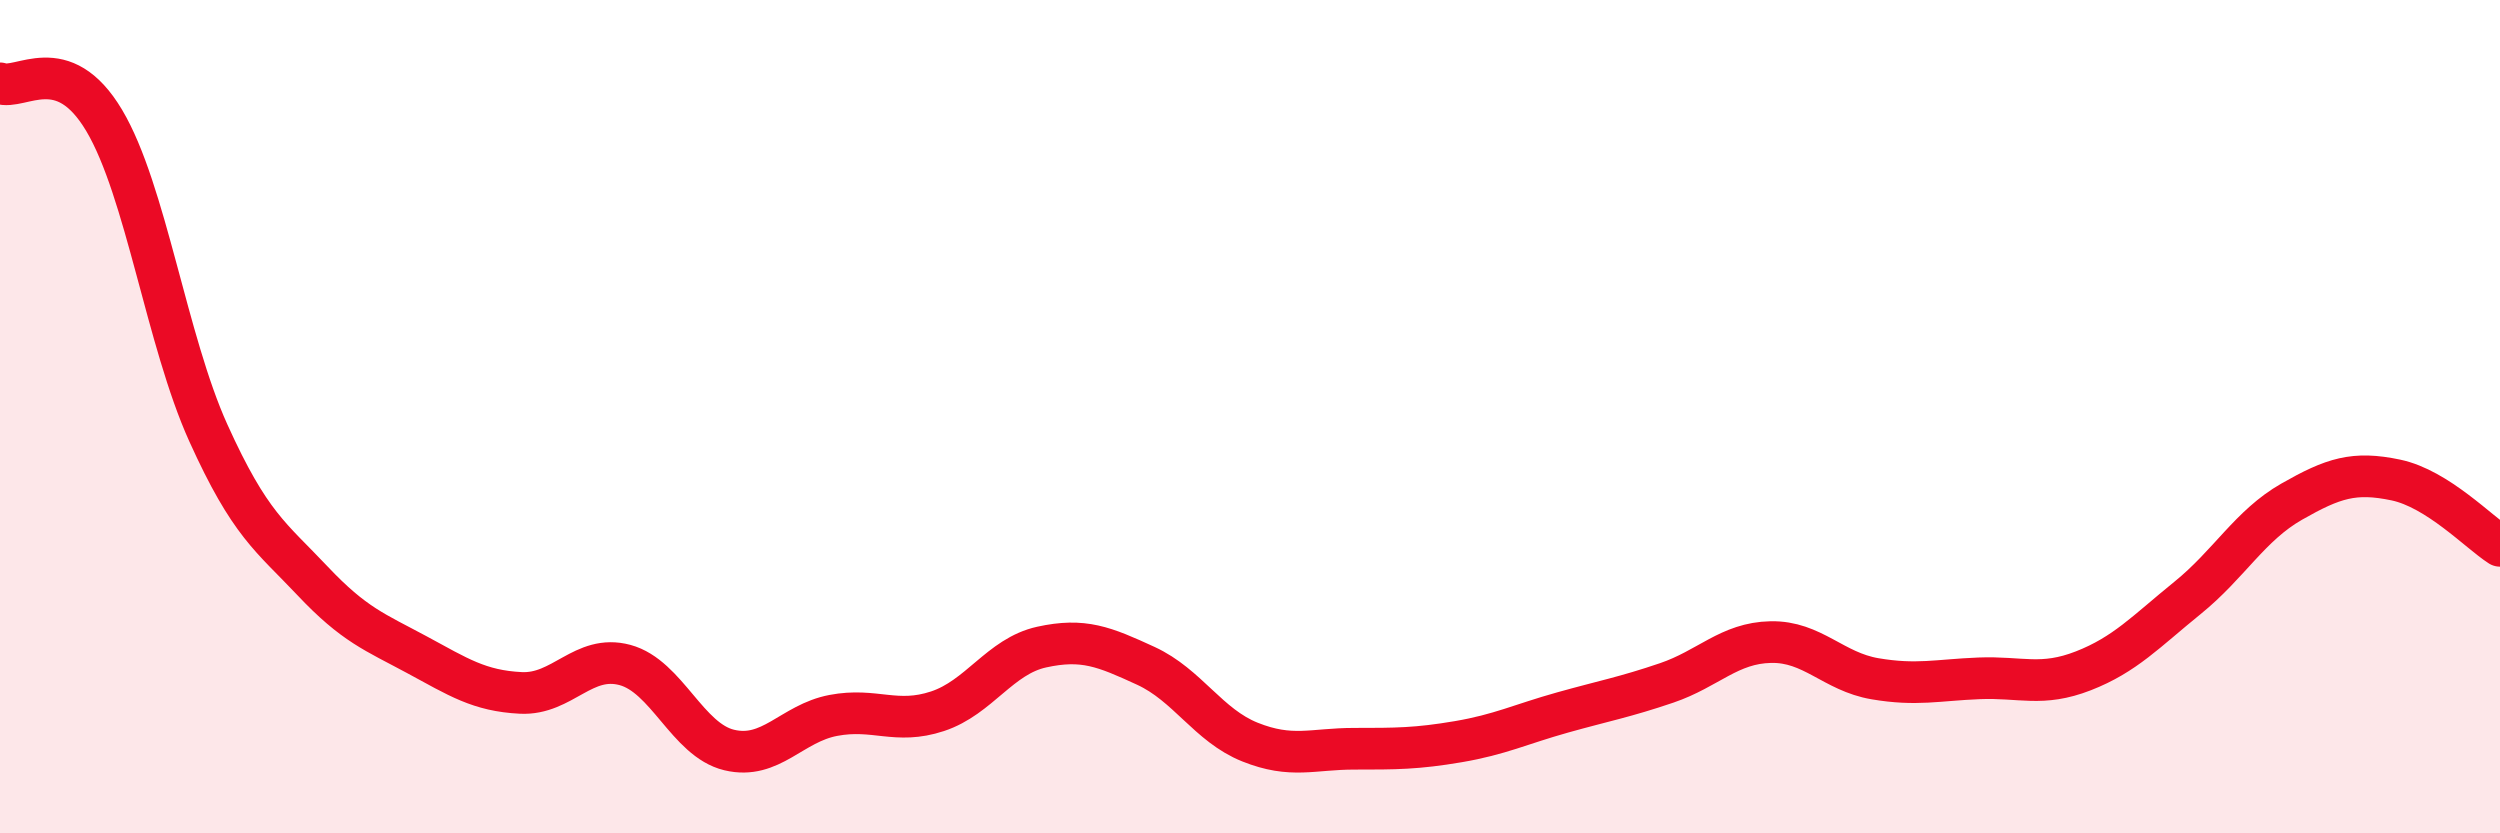
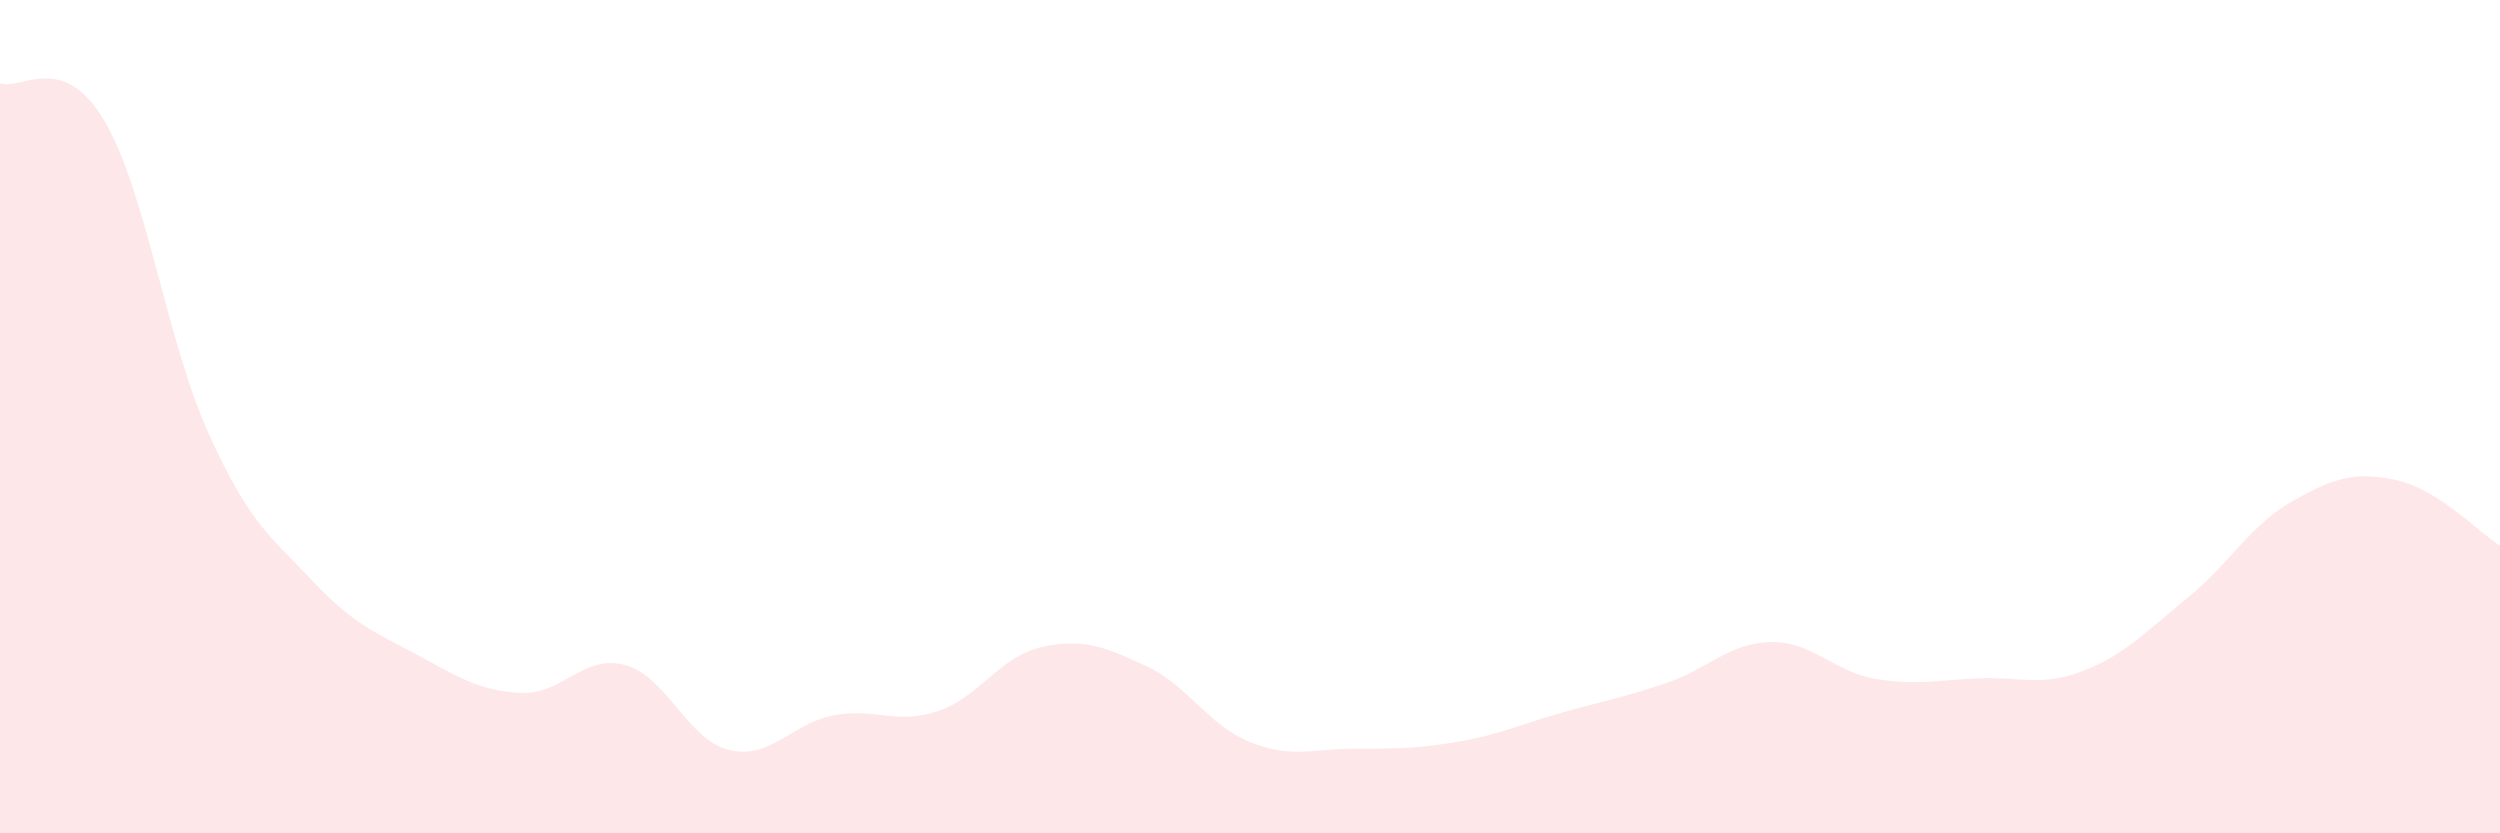
<svg xmlns="http://www.w3.org/2000/svg" width="60" height="20" viewBox="0 0 60 20">
  <path d="M 0,2 C 0.5,2.18 1.5,1.21 2.5,2.89 C 3.5,4.57 4,8.18 5,10.39 C 6,12.6 6.5,12.88 7.5,13.94 C 8.5,15 9,15.17 10,15.71 C 11,16.25 11.5,16.58 12.5,16.63 C 13.5,16.68 14,15.69 15,15.96 C 16,16.23 16.5,17.76 17.5,18 C 18.5,18.24 19,17.36 20,17.17 C 21,16.98 21.5,17.4 22.5,17.07 C 23.5,16.74 24,15.75 25,15.53 C 26,15.31 26.5,15.52 27.5,15.98 C 28.5,16.44 29,17.41 30,17.81 C 31,18.21 31.5,17.97 32.5,17.97 C 33.5,17.97 34,17.97 35,17.8 C 36,17.63 36.5,17.38 37.5,17.1 C 38.5,16.82 39,16.73 40,16.39 C 41,16.05 41.5,15.43 42.5,15.41 C 43.5,15.39 44,16.12 45,16.29 C 46,16.46 46.5,16.32 47.5,16.28 C 48.5,16.24 49,16.49 50,16.1 C 51,15.71 51.5,15.16 52.5,14.35 C 53.5,13.54 54,12.61 55,12.04 C 56,11.47 56.5,11.31 57.5,11.52 C 58.5,11.73 59.5,12.78 60,13.1L60 20L0 20Z" fill="#EB0A25" opacity="0.1" stroke-linecap="round" stroke-linejoin="round" />
-   <path d="M 0,2 C 0.5,2.18 1.5,1.21 2.5,2.89 C 3.5,4.57 4,8.18 5,10.39 C 6,12.6 6.5,12.88 7.5,13.94 C 8.5,15 9,15.17 10,15.71 C 11,16.25 11.5,16.58 12.5,16.63 C 13.5,16.68 14,15.69 15,15.96 C 16,16.23 16.5,17.76 17.5,18 C 18.5,18.24 19,17.36 20,17.17 C 21,16.98 21.5,17.4 22.5,17.07 C 23.5,16.74 24,15.75 25,15.53 C 26,15.31 26.5,15.52 27.5,15.98 C 28.5,16.44 29,17.41 30,17.81 C 31,18.21 31.5,17.97 32.5,17.97 C 33.5,17.97 34,17.97 35,17.8 C 36,17.63 36.5,17.38 37.5,17.1 C 38.5,16.82 39,16.73 40,16.39 C 41,16.05 41.5,15.43 42.5,15.41 C 43.5,15.39 44,16.12 45,16.29 C 46,16.46 46.5,16.32 47.5,16.28 C 48.5,16.24 49,16.49 50,16.1 C 51,15.71 51.5,15.16 52.5,14.35 C 53.5,13.54 54,12.61 55,12.04 C 56,11.47 56.5,11.31 57.5,11.52 C 58.5,11.73 59.5,12.78 60,13.1" stroke="#EB0A25" stroke-width="1" fill="none" stroke-linecap="round" stroke-linejoin="round" />
</svg>